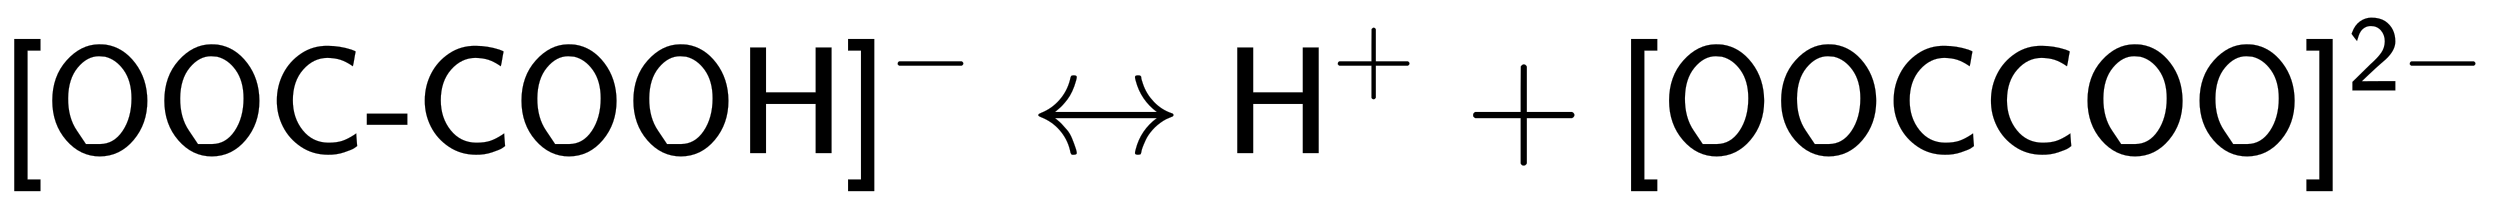
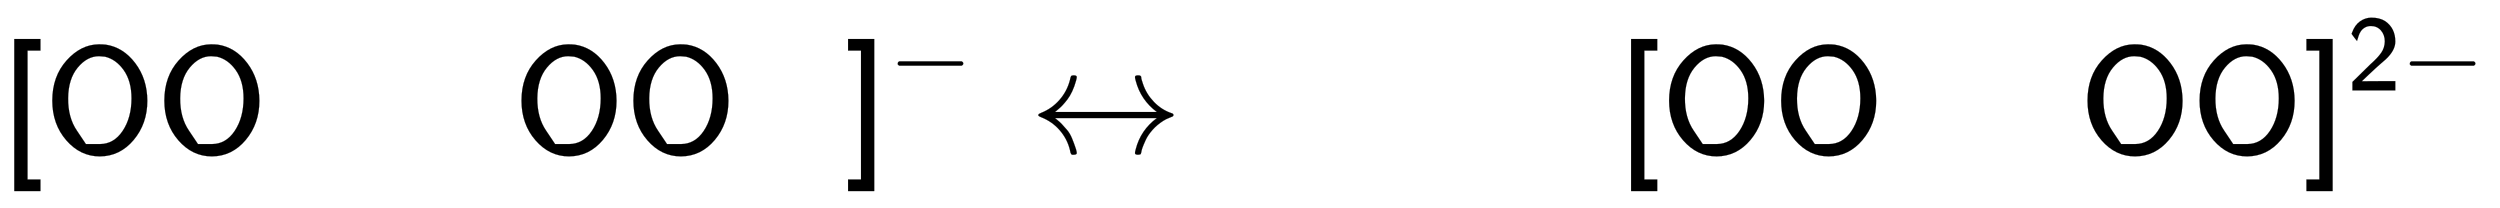
<svg xmlns="http://www.w3.org/2000/svg" xmlns:xlink="http://www.w3.org/1999/xlink" width="38.19ex" height="3.176ex" style="vertical-align: -0.838ex;" viewBox="0 -1006.6 16442.9 1367.4" role="img" focusable="false" aria-labelledby="MathJax-SVG-1-Title">
  <title id="MathJax-SVG-1-Title">{\displaystyle {\mathsf {[OOC{\text{-}}COOH]^{-}\leftrightarrow H^{+}+[OOCCOO]^{2-}}}}</title>
  <defs aria-hidden="true">
    <path stroke-width="1" id="E1-MJSS-5B" d="M94 -250V750H266V674H181V-174H266V-250H94Z" />
    <path stroke-width="1" id="E1-MJSS-4F" d="M55 345Q55 504 149 609T361 715Q386 715 406 713Q521 696 600 592T680 344Q680 193 590 86T368 -22Q239 -22 147 84T55 345ZM276 59T368 59T518 146T576 360Q576 473 525 545T401 634Q371 637 362 637Q284 637 222 562T159 360T217 147Z" />
-     <path stroke-width="1" id="E1-MJSS-43" d="M59 347Q59 440 100 521T218 654T392 705Q473 705 550 680Q577 670 577 667Q576 666 572 642T564 595T559 571Q515 601 479 613T392 626Q300 626 232 549T164 347Q164 231 229 150T397 68Q453 68 489 80T568 120L581 129L582 110Q584 91 585 71T587 46Q580 40 566 31T502 5T396 -11Q296 -11 218 41T99 174T59 347Z" />
-     <path stroke-width="1" id="E1-MJSS-2D" d="M11 186V259H277V186H11Z" />
-     <path stroke-width="1" id="E1-MJSS-48" d="M86 0V694H190V399H517V694H621V0H517V323H190V0H86Z" />
    <path stroke-width="1" id="E1-MJSS-5D" d="M22 674V750H194V-250H22V-174H107V674H22Z" />
    <path stroke-width="1" id="E1-MJMAIN-2212" d="M84 237T84 250T98 270H679Q694 262 694 250T679 230H98Q84 237 84 250Z" />
    <path stroke-width="1" id="E1-MJMAIN-2194" d="M263 479Q267 501 271 506T288 511Q308 511 308 500Q308 493 303 475Q293 438 278 406T246 352T215 315T185 287T165 270H835Q729 349 696 475Q691 493 691 500Q691 511 711 511Q720 511 723 510T729 506T732 497T735 481T743 456Q765 389 816 336T935 261Q944 258 944 250Q944 244 939 241T915 231T877 212Q836 186 806 152T761 85T740 35T732 4Q730 -6 727 -8T711 -11Q691 -11 691 0Q691 7 696 25Q728 151 835 230H165Q167 228 182 216T211 189T244 152T277 96T303 25Q308 7 308 0Q308 -11 288 -11Q281 -11 278 -11T272 -7T267 2T263 21Q245 94 195 151T73 236Q58 242 55 247Q55 254 59 257T73 264Q144 292 194 349T263 479Z" />
-     <path stroke-width="1" id="E1-MJSS-2B" d="M56 237T56 250T70 270H369V420L370 570Q380 583 389 583Q402 583 409 568V270H707Q722 262 722 250T707 230H409V-68Q401 -82 391 -82H389H387Q375 -82 369 -68V230H70Q56 237 56 250Z" />
    <path stroke-width="1" id="E1-MJSS-32" d="M222 599Q190 599 166 585T128 550T108 509T97 474T93 459L67 492L42 526L47 539Q72 608 120 642T225 677Q304 677 355 644Q449 579 449 454Q449 373 361 290Q351 280 315 250T199 144Q156 103 137 85L293 86H449V0H50V79L216 242Q284 302 317 349T351 456Q351 517 315 558T222 599Z" />
  </defs>
  <g stroke="currentColor" fill="currentColor" stroke-width="0" transform="matrix(1 0 0 -1 0 0)" aria-hidden="true">
    <use xlink:href="#E1-MJSS-5B" x="0" y="0" />
    <use xlink:href="#E1-MJSS-4F" x="289" y="0" />
    <use xlink:href="#E1-MJSS-4F" x="1026" y="0" />
    <use xlink:href="#E1-MJSS-43" x="1762" y="0" />
    <use xlink:href="#E1-MJSS-2D" x="2402" y="0" />
    <use xlink:href="#E1-MJSS-43" x="2735" y="0" />
    <use xlink:href="#E1-MJSS-4F" x="3375" y="0" />
    <use xlink:href="#E1-MJSS-4F" x="4111" y="0" />
    <use xlink:href="#E1-MJSS-48" x="4848" y="0" />
    <g transform="translate(5556,0)">
      <use xlink:href="#E1-MJSS-5D" x="0" y="0" />
      <use transform="scale(0.707)" xlink:href="#E1-MJMAIN-2212" x="409" y="583" />
    </g>
    <use xlink:href="#E1-MJMAIN-2194" x="6774" y="0" />
    <g transform="translate(8052,0)">
      <use xlink:href="#E1-MJSS-48" x="0" y="0" />
      <use transform="scale(0.707)" xlink:href="#E1-MJSS-2B" x="1001" y="583" />
    </g>
    <use xlink:href="#E1-MJSS-2B" x="9633" y="0" />
    <use xlink:href="#E1-MJSS-5B" x="10634" y="0" />
    <use xlink:href="#E1-MJSS-4F" x="10923" y="0" />
    <use xlink:href="#E1-MJSS-4F" x="11660" y="0" />
    <use xlink:href="#E1-MJSS-43" x="12396" y="0" />
    <use xlink:href="#E1-MJSS-43" x="13036" y="0" />
    <use xlink:href="#E1-MJSS-4F" x="13675" y="0" />
    <use xlink:href="#E1-MJSS-4F" x="14412" y="0" />
    <g transform="translate(15148,0)">
      <use xlink:href="#E1-MJSS-5D" x="0" y="0" />
      <g transform="translate(289,412)">
        <use transform="scale(0.707)" xlink:href="#E1-MJSS-32" x="0" y="0" />
        <use transform="scale(0.707)" xlink:href="#E1-MJMAIN-2212" x="500" y="0" />
      </g>
    </g>
  </g>
</svg>